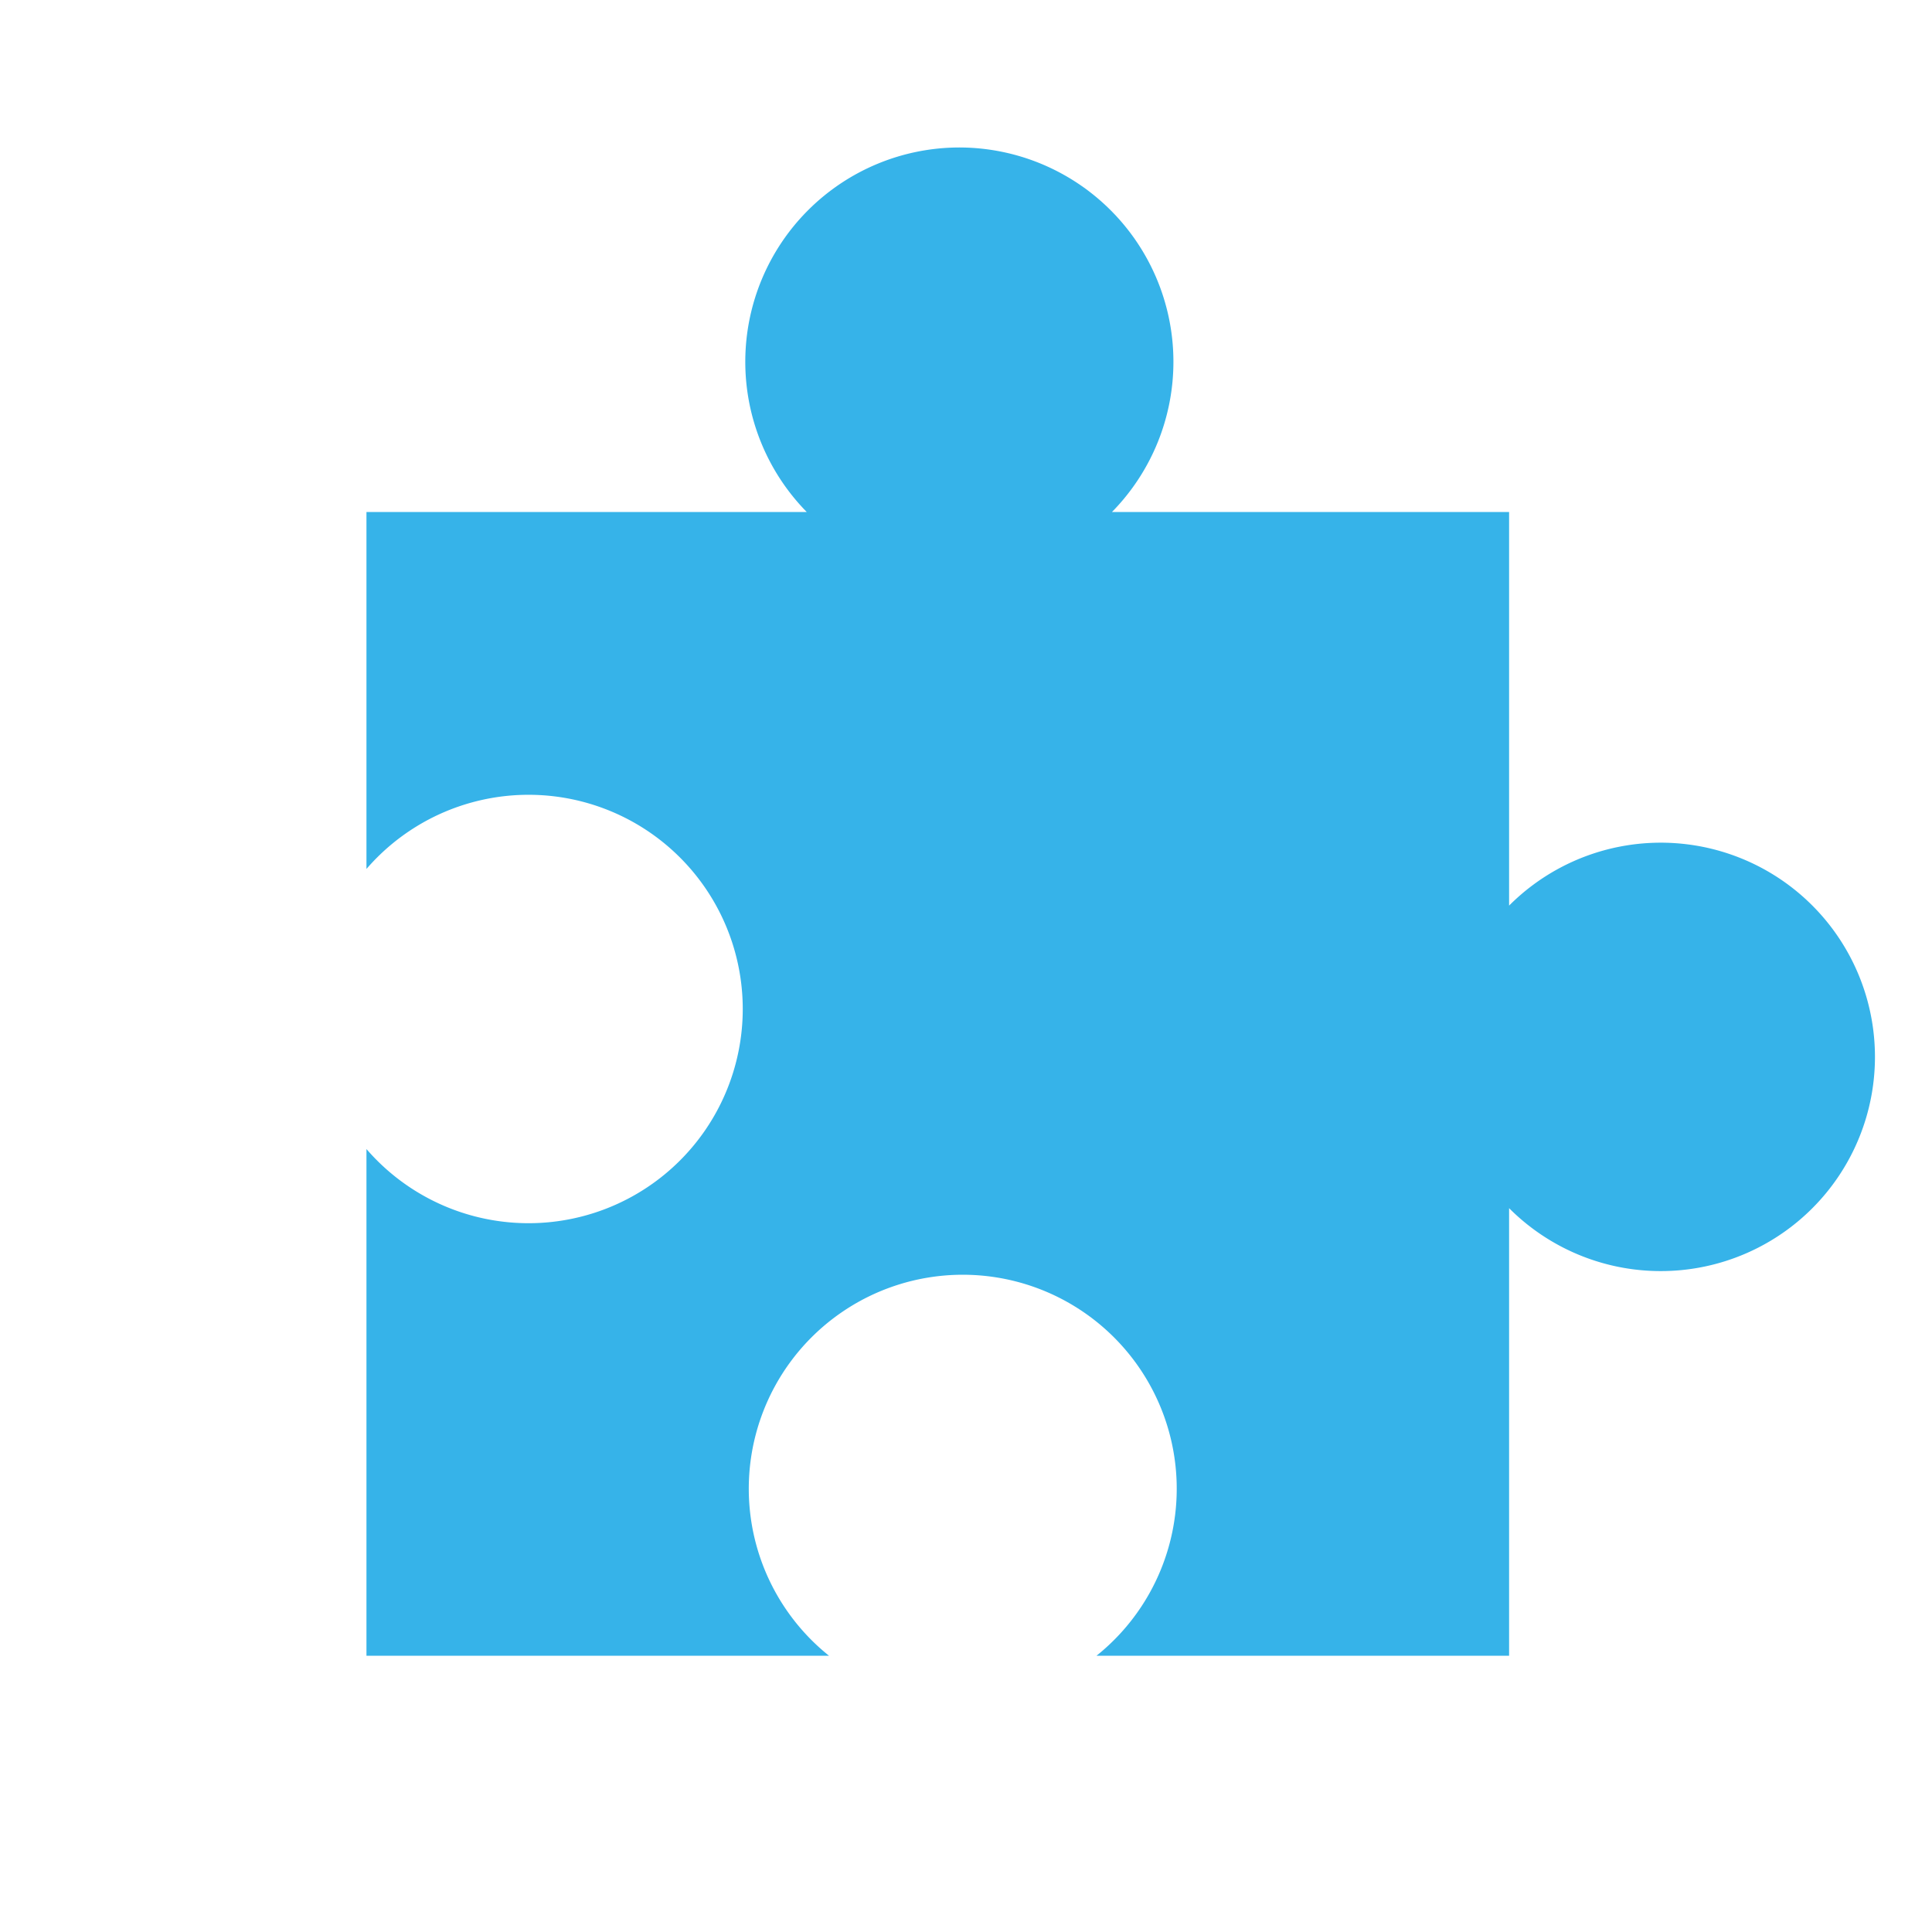
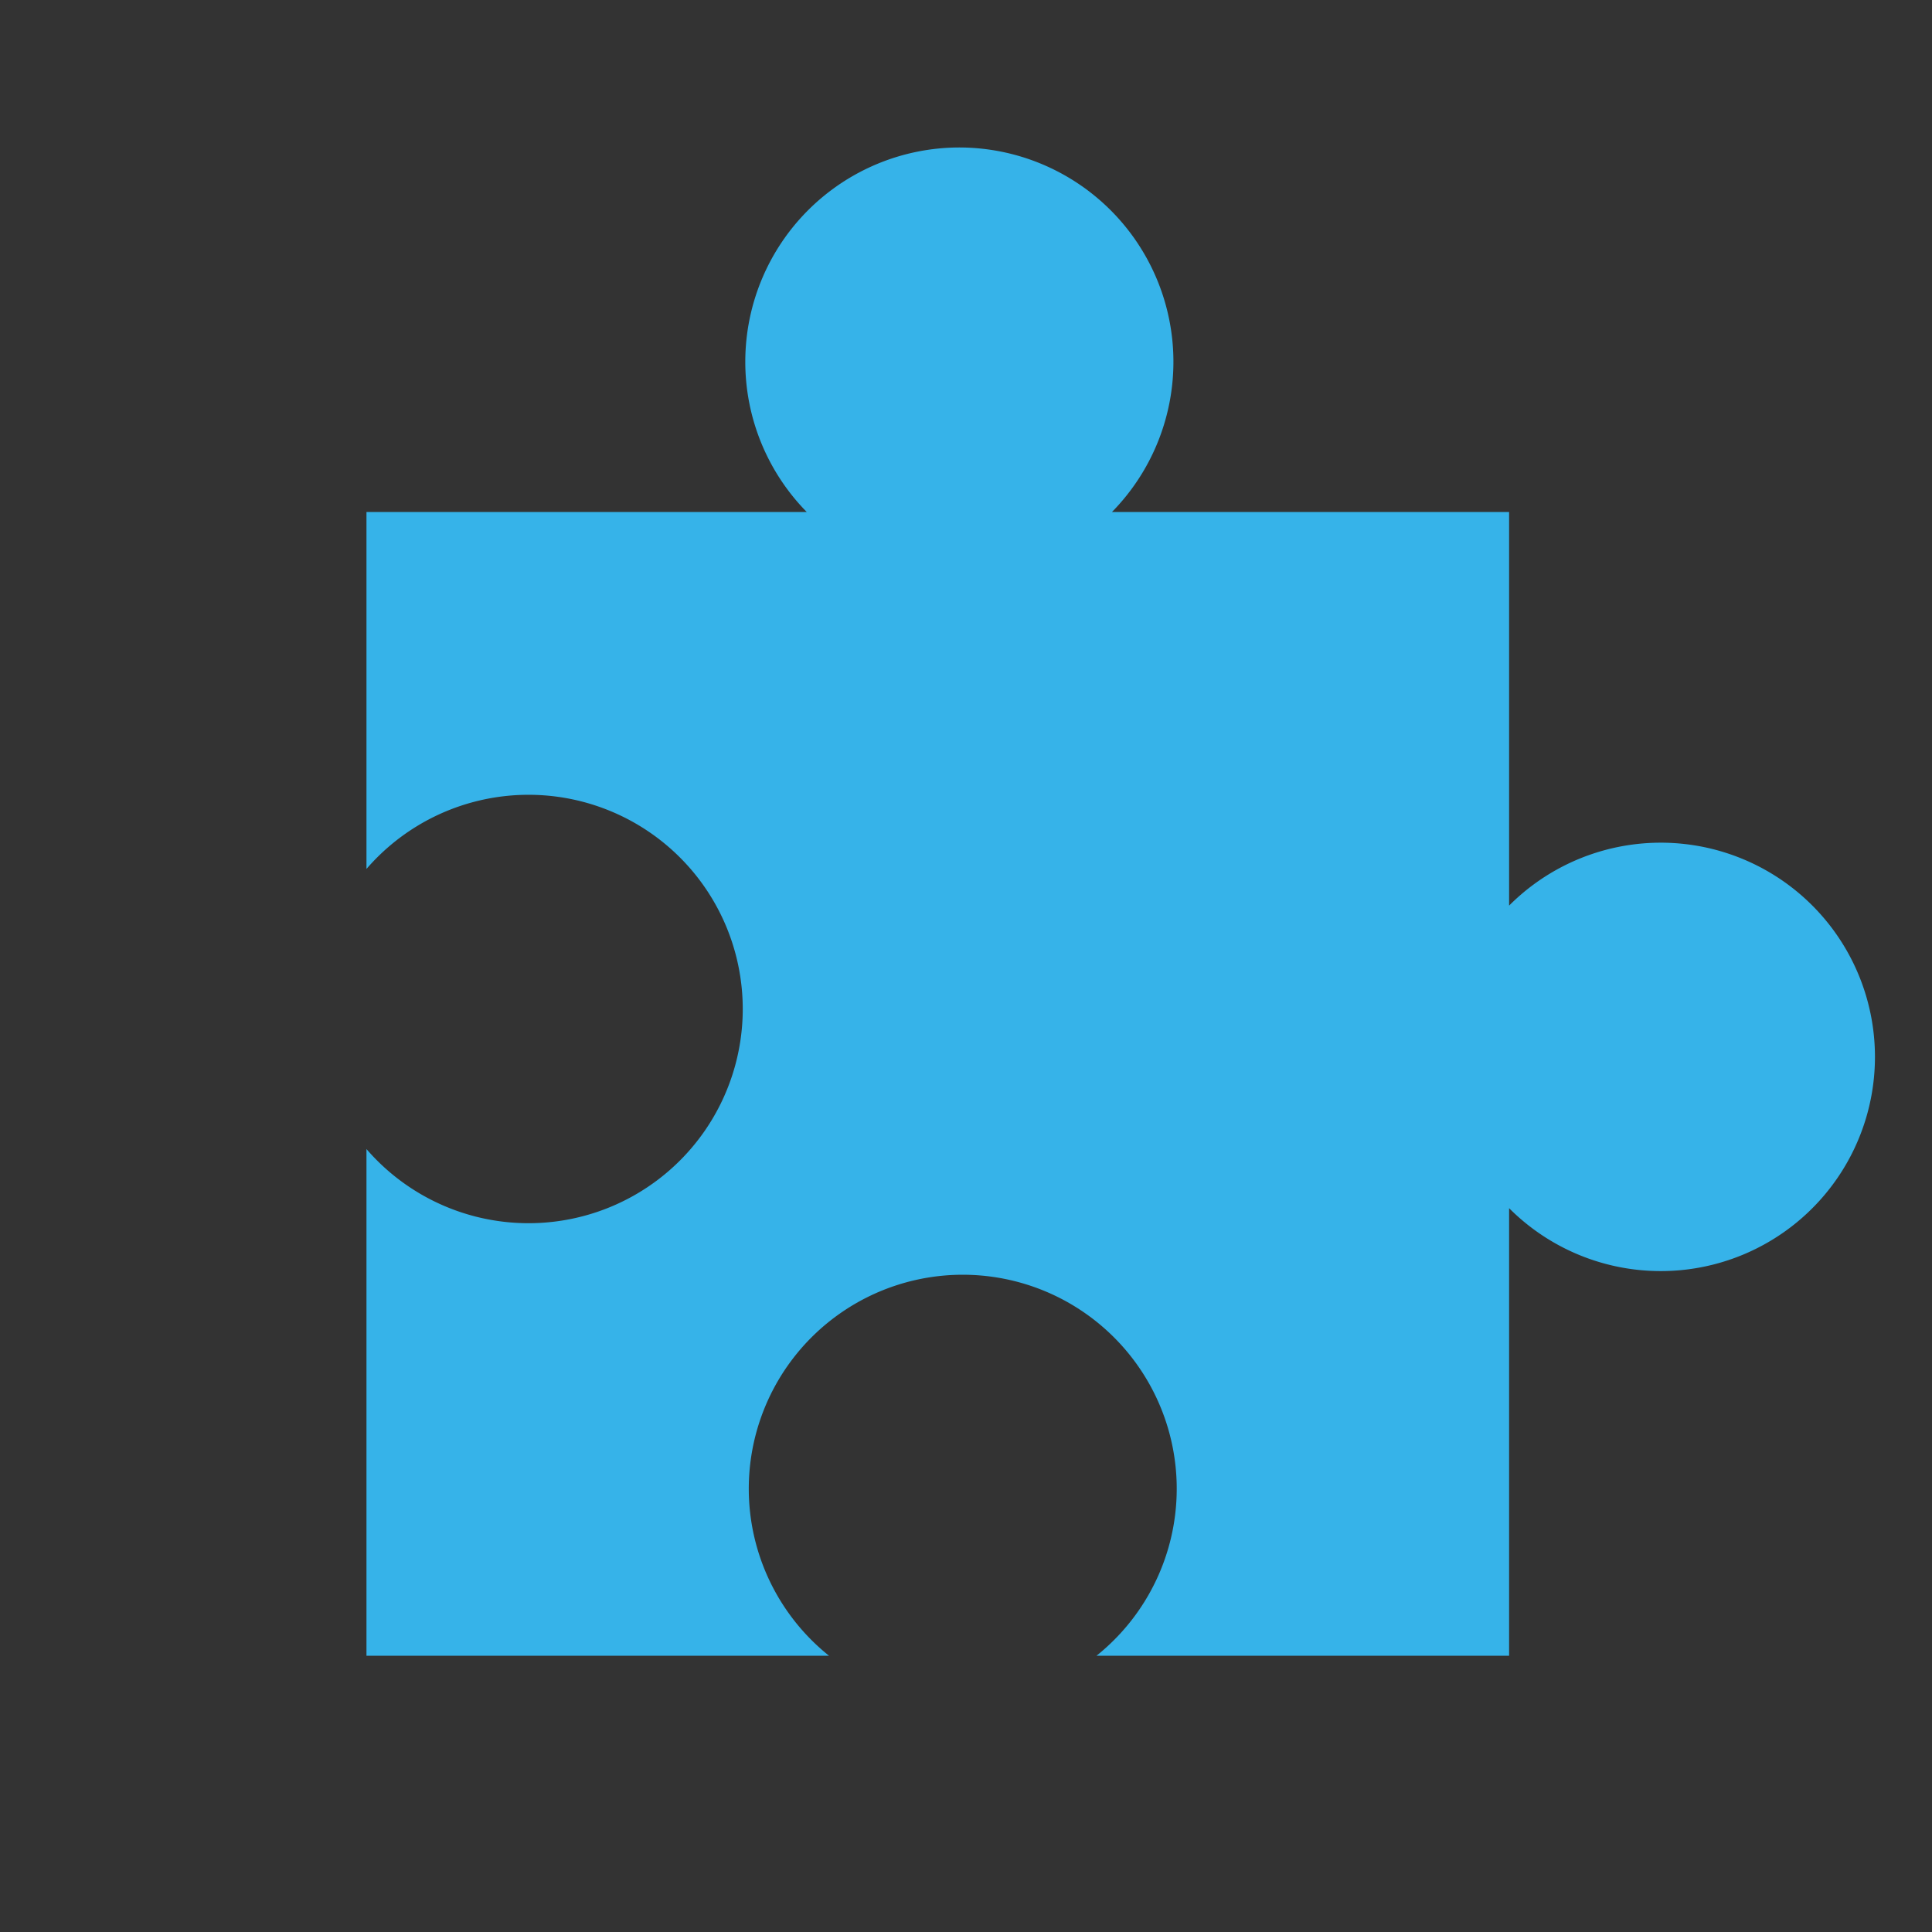
<svg xmlns="http://www.w3.org/2000/svg" width="150" height="150" viewBox="0 0 150 150">
  <rect x="0" y="0" width="150" height="150" fill="#333333" stroke="none" />
  <defs>
    <clipPath id="clip-integrierbar">
      <rect width="150" height="150" />
    </clipPath>
  </defs>
  <g id="integrierbar" clip-path="url(#clip-integrierbar)">
-     <rect width="150" height="150" fill="#fff" />
    <path id="puzzle" d="M46.032,0a16.639,16.639,0,0,0-11.85,28.3H0V56.015A16.631,16.631,0,1,1,0,77.762V117.1H35.91a16.613,16.613,0,1,1,20.772,0H88.714V82.352a16.631,16.631,0,1,0,0-23.491V28.3H57.882A16.639,16.639,0,0,0,46.032,0Z" transform="translate(28.452 11.45)" fill="#36b3e9" />
  </g>
</svg>